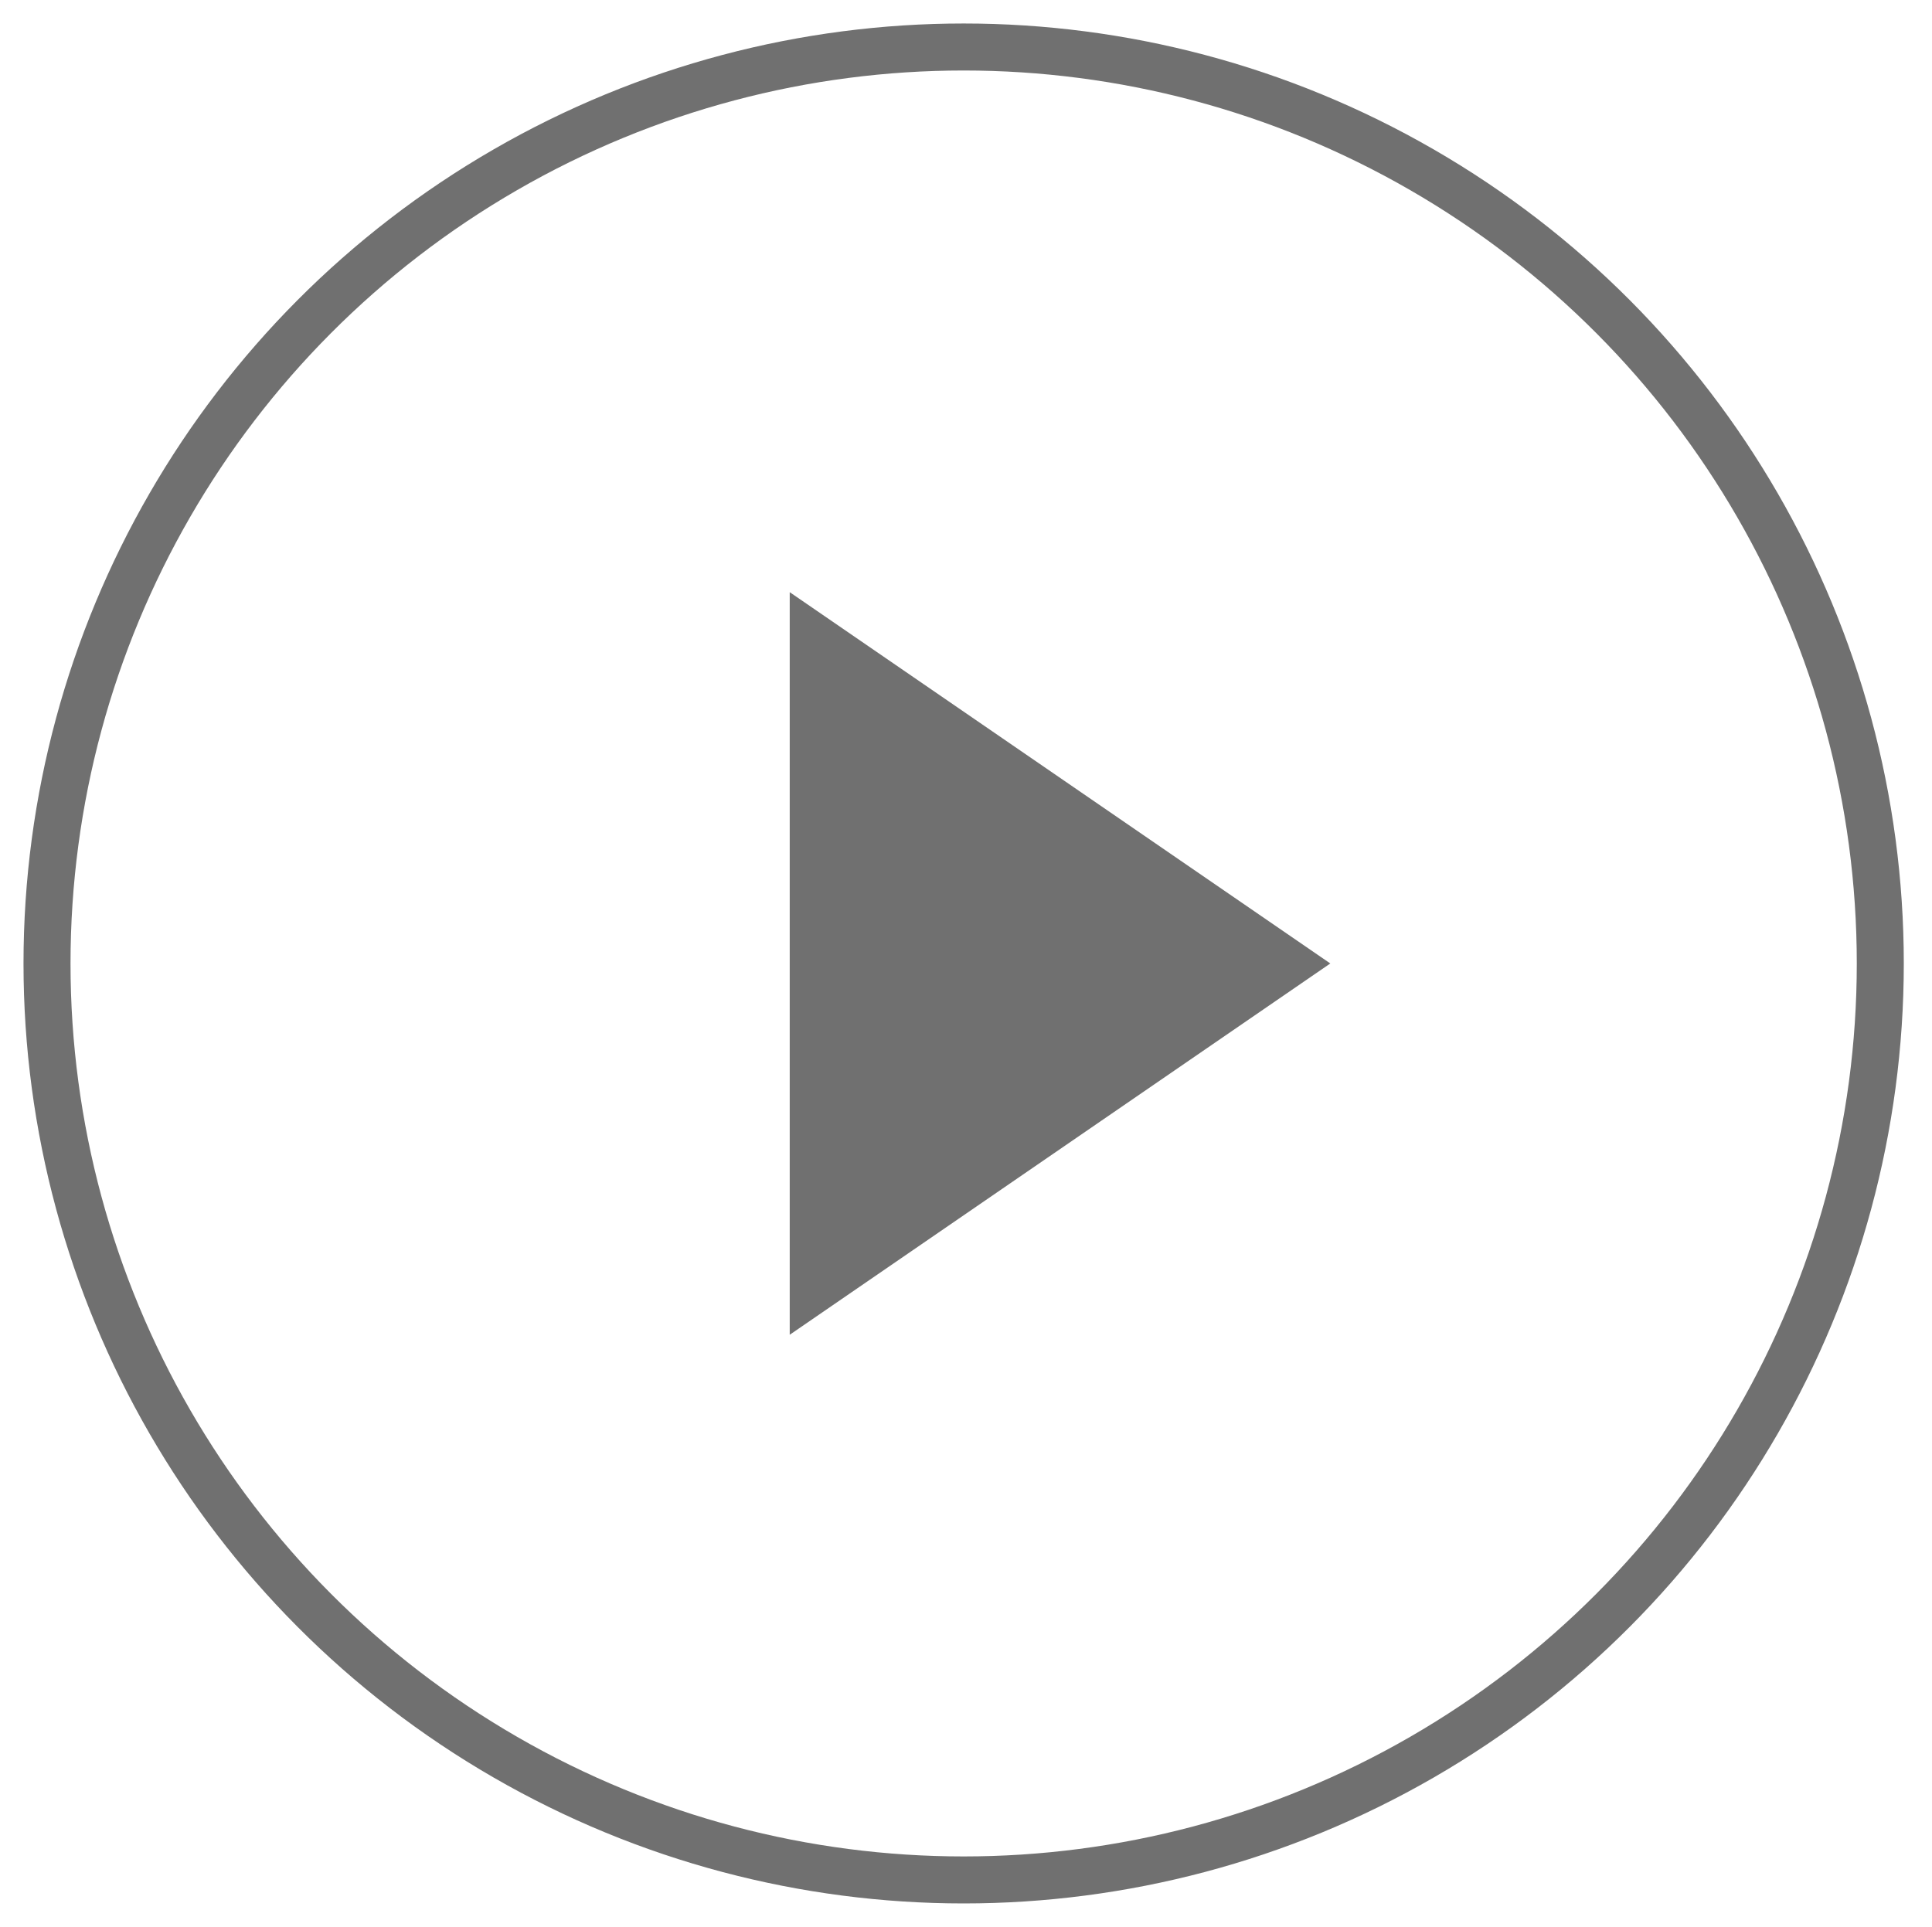
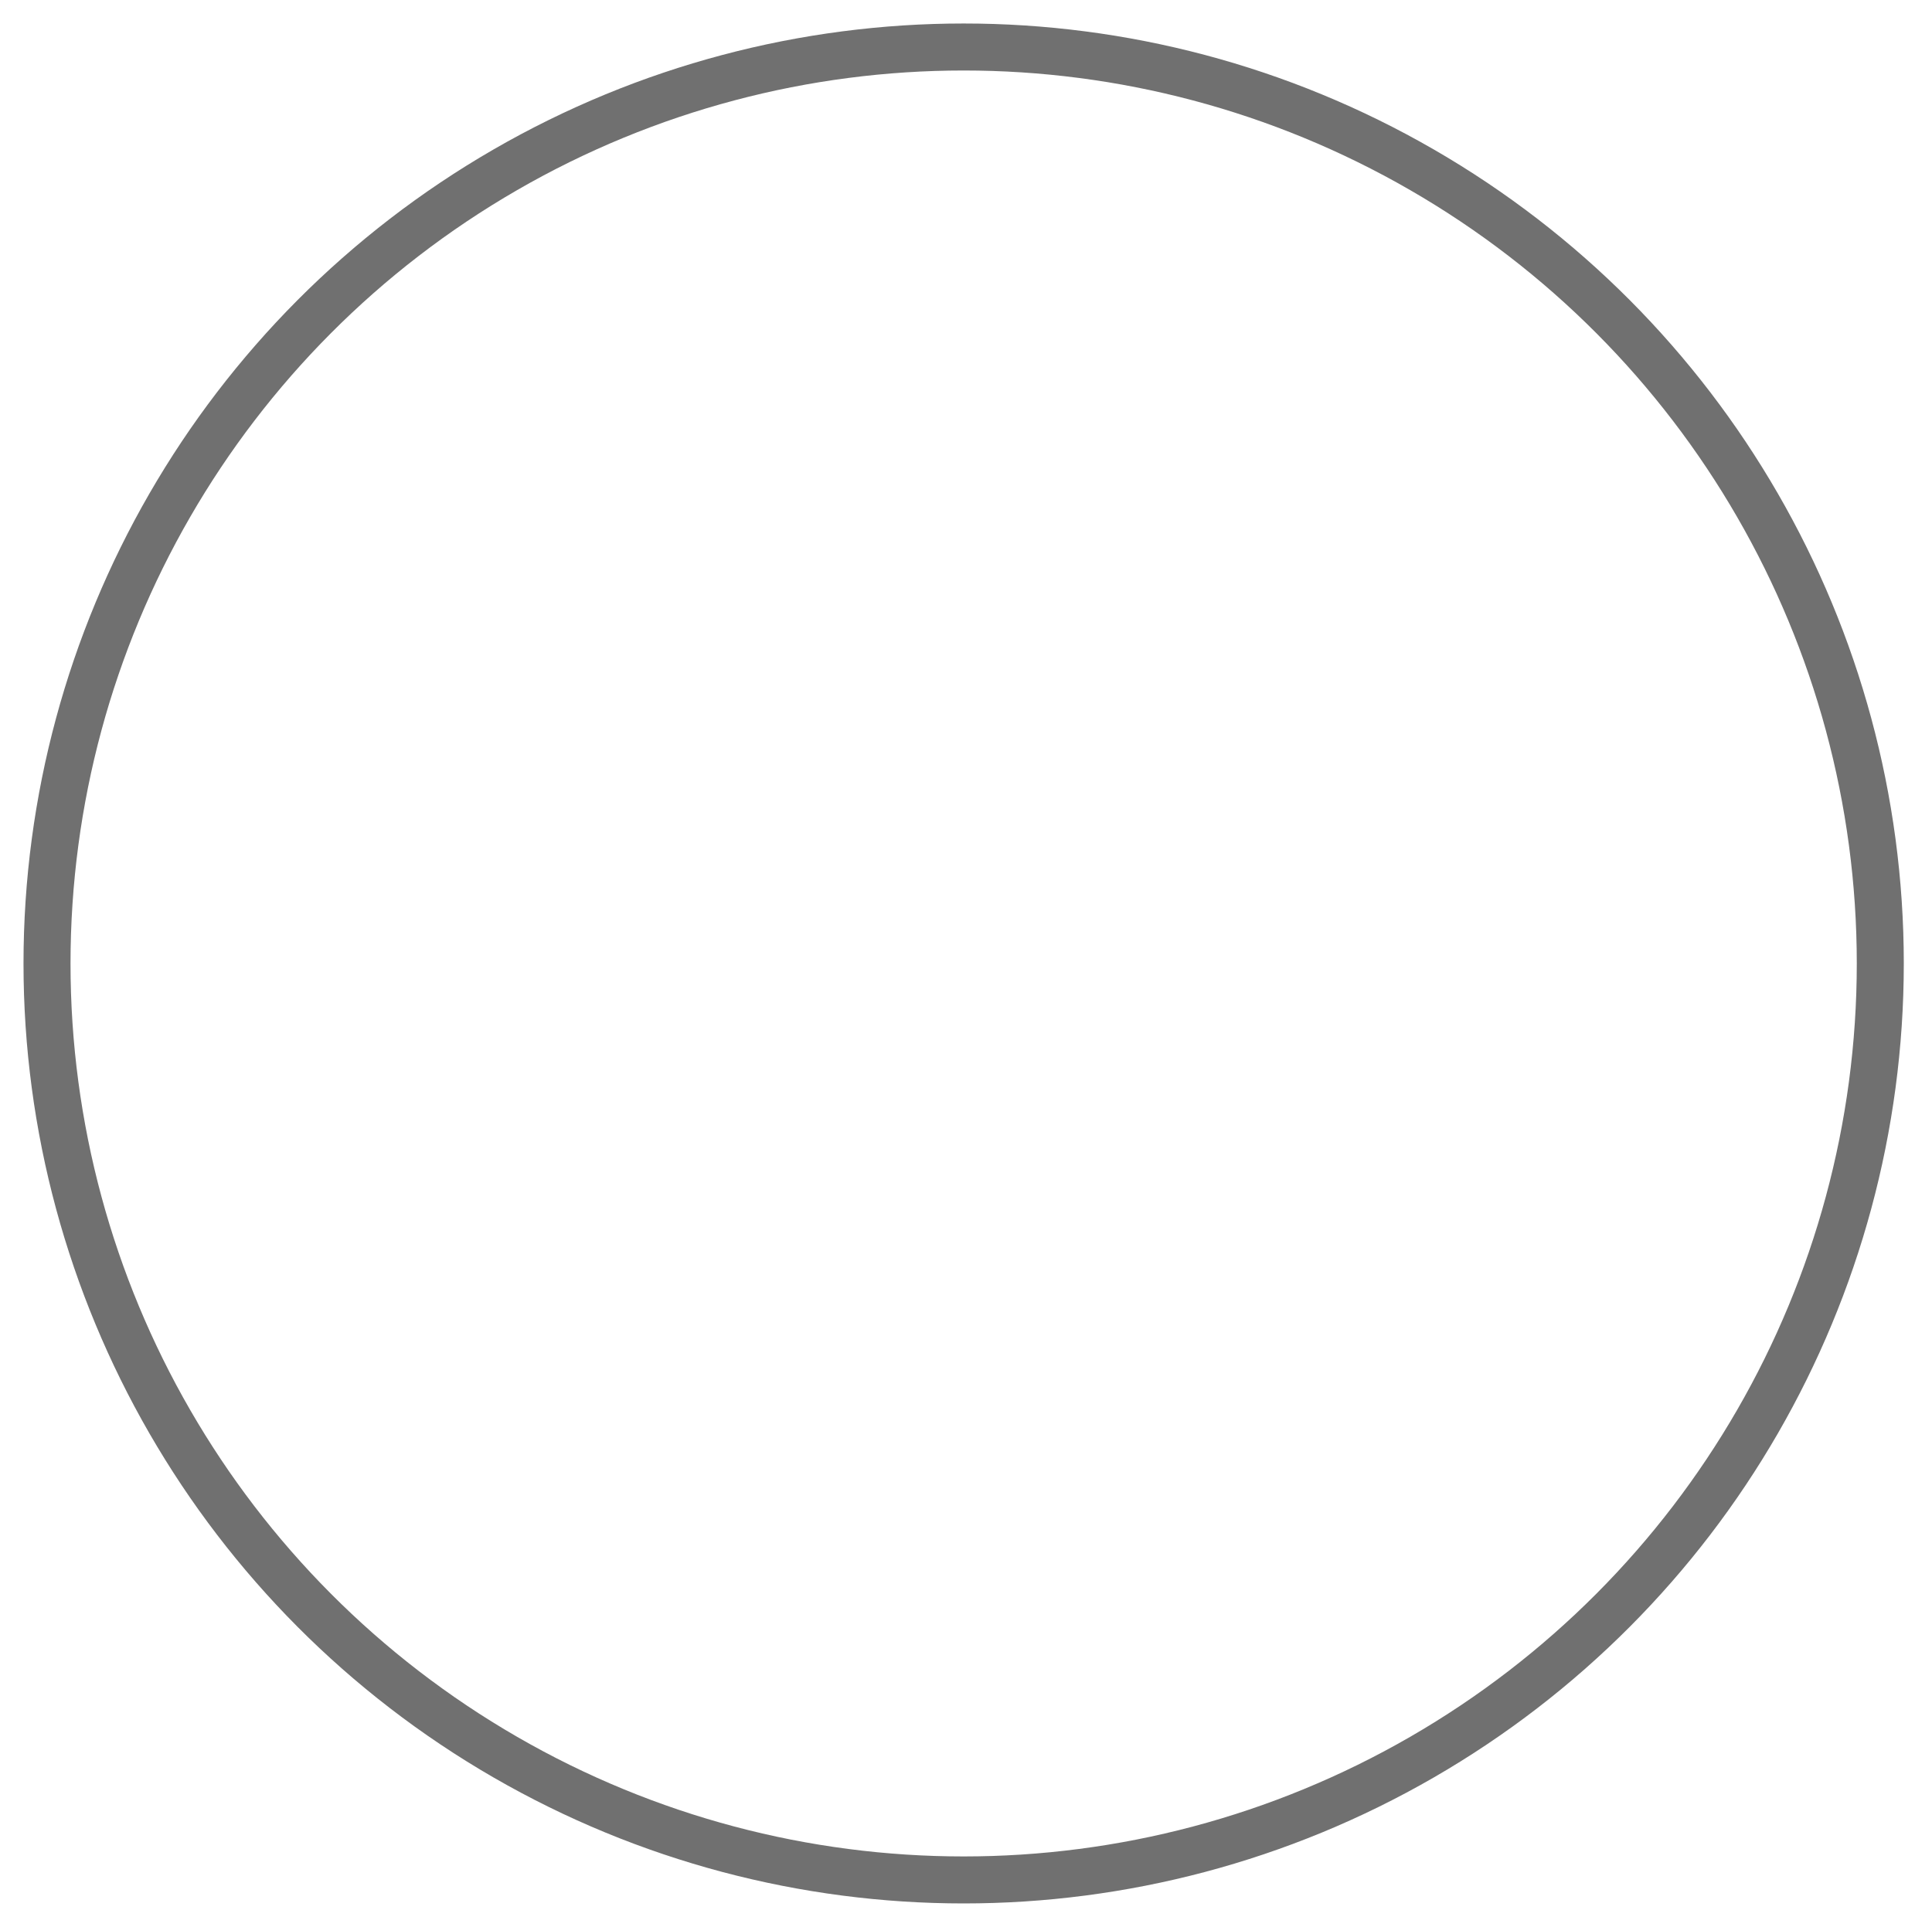
<svg xmlns="http://www.w3.org/2000/svg" version="1.1" id="圖層_1" x="0px" y="0px" viewBox="0 0 41.1 41" style="enable-background:new 0 0 41.1 41;" xml:space="preserve">
  <style type="text/css">
	.st0{fill:none;stroke:#707070;stroke-miterlimit:10;}
	.st1{fill:#707070;}
</style>
  <circle class="st0" cx="20.5" cy="20.5" r="19.5" />
-   <polyline class="st1" points="28.3,20.5 16.8,12.6 16.8,28.4 " />
</svg>